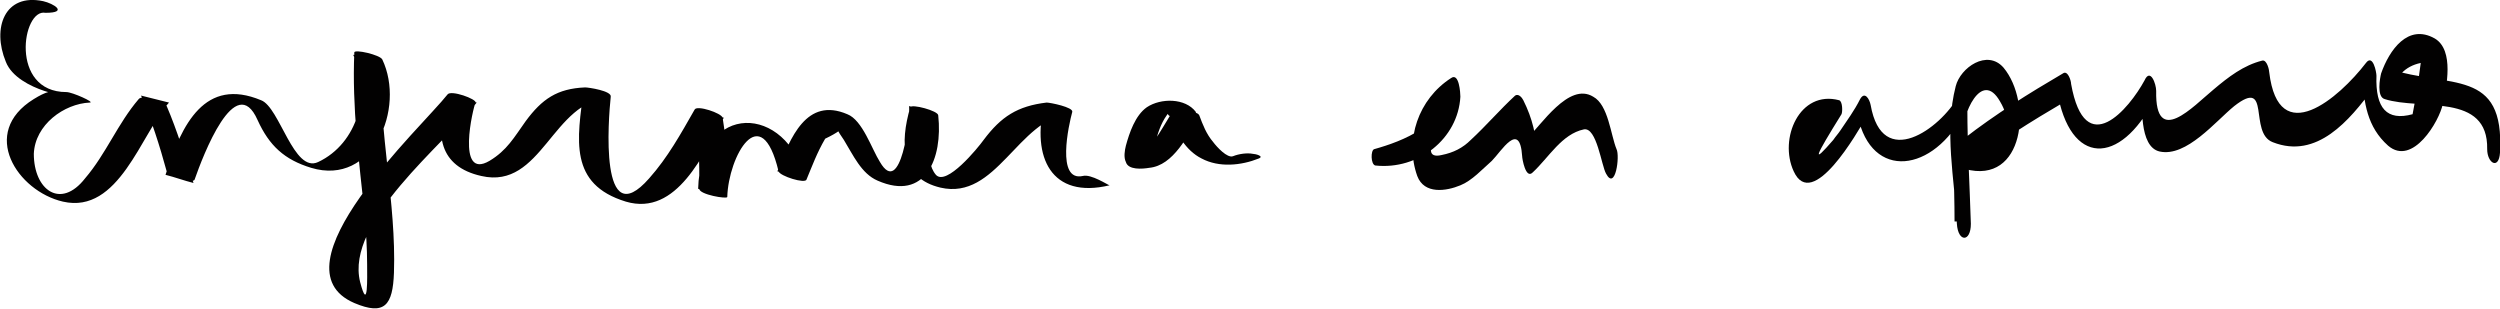
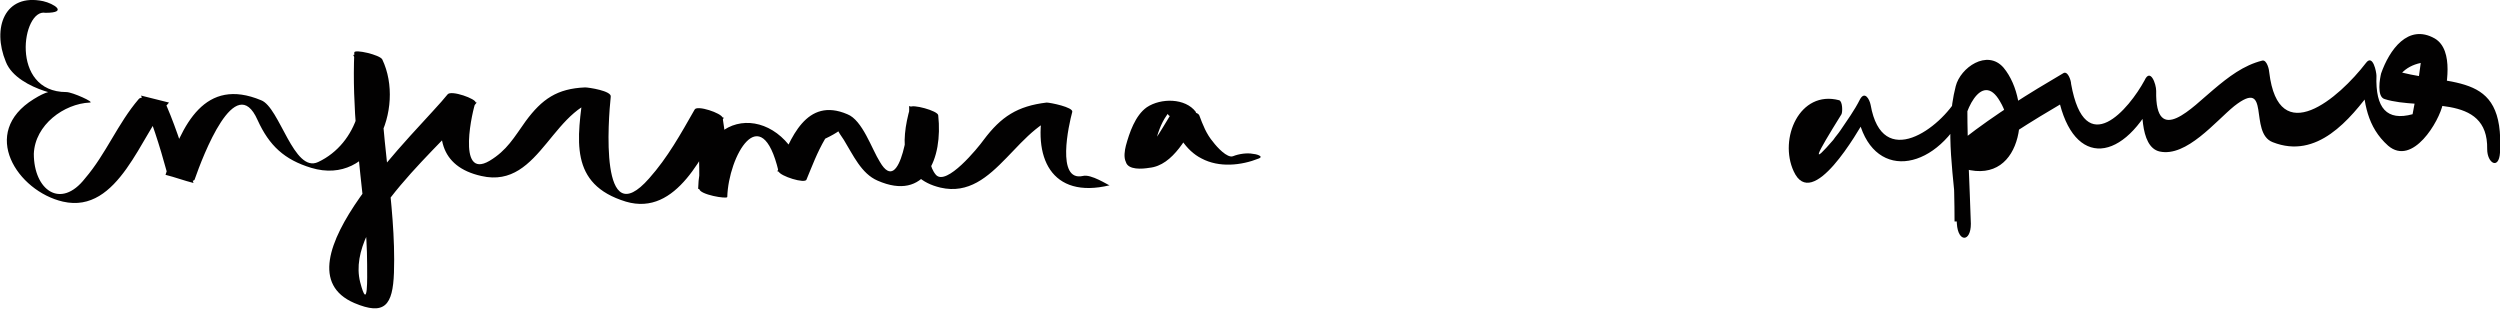
<svg xmlns="http://www.w3.org/2000/svg" xml:space="preserve" style="enable-background:new 0 0 214.5 26.5;" viewBox="0 0 214.5 26.5" y="0px" x="0px" id="Capa_1" version="1.1">
  <style type="text/css">
	.st0{fill:#020101;}
</style>
  <g>
    <path d="M3.7,0.1C0.4-0.6-0.7,2.4,0.5,5.3C1,6.6,2.6,7.4,3.8,7.8c0.9,0.3,1.8,0.5,2.8,0.6C4.8,8.2,5,7.2,2.9,8.5   c-4.7,2.9-1.4,7.9,2.5,8.8c4.8,1.1,6.7-5.8,9.1-8.5c-0.8-0.2-1.6-0.4-2.4-0.6c0.9,2.1,1.6,4.3,2.2,6.5c0.1,0.4,2.3,1.1,2.4,0.7   c0.7-2,3.5-9.4,5.4-5.1c1,2.2,2.3,3.4,4.6,4.1c5.3,1.6,8.1-5.1,6.1-9.3c-0.2-0.4-2.4-0.9-2.4-0.6c-0.2,4.7,0.4,9.3,0.9,14   c0.1,1.4,0.2,2.8,0.2,4.2c0,1.1,0.1,4.2-0.6,1.5c-1.3-5.2,7.2-11.8,10-15.4c-0.8-0.2-1.6-0.5-2.4-0.7c-1.3,3.4-0.8,6.2,2.8,7   c5.2,1.2,6.1-6.5,11-6.7c-0.7-0.3-1.5-0.5-2.2-0.8c-0.6,4.4-1.3,8.2,3.6,9.7c4.4,1.3,6.7-4.2,8.4-7.2c-0.8-0.2-1.6-0.5-2.4-0.7   c0.3,2.3,0.3,4.5,0.3,6.8c0,0.5,2.4,0.9,2.4,0.7c0.1-3.5,2.9-8.5,4.4-2.2c0.1,0.4,2.3,1.1,2.4,0.7c0.5-1.2,0.9-2.3,1.6-3.5   c2.1-1,2.3-1.7,0.5-1.9c0.3,0.7,0.6,1.3,1.1,2c0.8,1.3,1.5,2.9,2.9,3.5c4.1,1.8,5.6-1.9,5.2-5.6c0-0.4-2.3-1-2.4-0.7   c-0.9,3.1-0.8,6.1,2.6,6.9c4.8,1.1,6.6-5.8,11.1-6.4c-0.7-0.3-1.5-0.5-2.2-0.8c-1.1,4.6,0.6,8.2,5.6,7c-0.1,0-1.6-1-2.3-0.8   c-2.3,0.5-1.2-4.4-0.9-5.5c0.1-0.4-1.9-0.8-2.2-0.8c-2.5,0.3-3.9,1.2-5.4,3.2c-0.5,0.7-3.2,4-4.1,3c-1.1-1.3-0.3-3.8,0.1-5.2   c-0.8-0.2-1.6-0.5-2.4-0.7c0.1,1.1-0.7,7.9-2.5,4.8c-0.7-1.1-1.5-3.6-2.8-4.1c-3.5-1.5-4.9,2-6,4.9c0.8,0.2,1.6,0.5,2.4,0.7   c-1.6-6.5-9-6.7-9.2,0.8c0.8,0.2,1.6,0.5,2.4,0.7c0-2.3,0.1-4.5-0.3-6.8c-0.1-0.4-2.2-1.1-2.4-0.7c-1.2,2.1-2.3,4.1-3.9,5.9   c-4.3,4.9-3.5-5.1-3.3-7c0.1-0.5-1.9-0.8-2.2-0.8c-2.4,0.1-3.7,1-5.1,2.9c-1,1.4-1.6,2.5-3.1,3.4c-2.9,1.7-1.4-4.6-1.2-5   c0.1-0.3-2.1-1.1-2.4-0.7c-2.2,2.8-15.2,14.8-8,17.9c2.6,1.1,3.3,0.2,3.4-2.6c0.2-6-1.3-12-1.1-18.1c-0.8-0.2-1.6-0.4-2.4-0.6   c1.6,3.2,0.4,7.6-3,9.2c-2.1,1-3.3-4.7-4.9-5.3c-4.8-2-6.8,2-8.2,6.4c0.8,0.2,1.6,0.5,2.4,0.7c-0.7-2.2-1.4-4.5-2.3-6.6   c-0.2-0.4-2.1-1-2.4-0.6c-1.8,2.1-2.8,4.7-4.6,6.8c-2.1,2.7-4.4,1-4.4-2.1C3,10.7,5.5,8.9,7.7,8.8c0.5,0-1.5-0.9-2-0.9   c-4.9,0-3.8-7.2-1.8-6.8C5.9,1.1,4.6,0.3,3.7,0.1L3.7,0.1z" class="st0" />
    <path d="M102.6,9.6c-0.9-1.2-3-1.2-4.2-0.4c-1,0.7-1.5,2.2-1.8,3.3c-0.1,0.4-0.2,1,0,1.4c0.2,0.7,1.4,0.6,2,0.5   c2.1-0.2,3.3-2.8,4.3-4.4c-0.8,0-1.6,0-2.5,0c0.5,1.4,1.3,2.9,2.7,3.6c1.5,0.8,3.4,0.6,4.9,0c0.5-0.2-0.3-0.4-0.5-0.4   c-0.5-0.1-1.2,0-1.7,0.2s-1.4-0.8-1.7-1.2c-0.6-0.7-0.9-1.5-1.2-2.3c-0.2-0.5-2.2-0.4-2.5,0c-0.8,1.3-1.7,3-3,3.9   c-0.8,0.6,2.2,0.5,1.7,0C99,13.7,99,13.6,99,13.5c-0.1-0.4,0-0.8,0.1-1.1c0.2-0.9,0.5-1.8,1-2.5c0.2-0.3,0.4-0.6,0.8-0.8   c0.3-0.2-1.7-0.2-1.2,0.1c0.2,0.1,0.4,0.4,0.5,0.6C100.5,10.4,102.8,9.9,102.6,9.6L102.6,9.6z" class="st0" />
-     <path d="M118,14.2c3.7,0.4,7.1-2.3,7.3-5.9c0-0.3-0.1-2.1-0.8-1.6c-2.8,1.8-4,5.3-2.9,8.4c0.6,1.6,2.5,1.3,3.7,0.8   c1-0.4,1.9-1.4,2.7-2.1c0.8-0.8,2.4-3.5,2.6-0.4c0,0.2,0.3,2,0.9,1.4c1.4-1.3,2.5-3.3,4.4-3.7c1.1-0.2,1.5,3.1,1.9,3.8   c0.8,1.5,1.2-1.5,0.9-2.1c-0.5-1.2-0.7-3.8-2-4.5c-2.1-1.3-4.5,2.5-5.7,3.6c0.3,0.5,0.6,1,0.9,1.4c-0.1-1.7-0.4-3.1-1.2-4.7   c-0.1-0.2-0.4-0.6-0.7-0.4c-1.3,1.2-2.5,2.6-3.8,3.8c-0.7,0.7-1.5,1.1-2.5,1.3c-2.5,0.6,0.8-3.8,1.2-4.1c-0.3-0.5-0.5-1.1-0.8-1.6   c-0.1,3.1-3.7,4.5-6.2,5.2C117.6,12.9,117.6,14.1,118,14.2L118,14.2z" class="st0" />
    <path d="M157.8,8.6c-3.4-0.9-5.2,3.3-3.9,6.1c1.6,3.5,5.5-3.4,6.2-4.6c-0.3-0.2-0.5-0.5-0.8-0.7c0.9,6,6.2,5.6,9,0.7   c-0.3-0.3-0.6-0.7-0.8-1c0,3.3,0.2,6.6,0.2,9.9h1.2c-0.1-2.5-0.4-4.9-0.5-7.4c-0.1-1.7,1.6-5.7,3.2-2.9c1.9,3.2-1.8,3.3-3.1,2.9   c0.1,0.9,0.1,1.8,0.2,2.7c2.7-2.1,5.6-3.9,8.5-5.6c-0.2-0.3-0.5-0.6-0.7-0.9c1.1,6.5,5.4,6.4,8.3,0.8c-0.3-0.3-0.7-0.6-1-0.9   c0,1.2-0.3,4.9,1.5,5.3c2.3,0.5,4.8-2.6,6.4-3.9c3.2-2.5,1.2,2.3,3.3,3.1c3.8,1.5,6.6-1.9,8.6-4.6c-0.3-0.4-0.6-0.8-0.9-1.1   c0.1,2.3,0.4,4.4,2.2,6c2.1,1.8,4.4-2.1,4.7-3.6c0.3-1.4,1-4.6-0.7-5.6c-2.3-1.3-3.9,1-4.6,3c-0.1,0.4-0.4,2,0.3,2.2   c3.1,1,8.9-0.6,8.8,4.3c0,1.2,1,1.8,1.1,0.3c0.4-7.3-4.3-5.5-9.6-7.2c0.1,0.7,0.2,1.5,0.3,2.2c0.3-1.5,1.1-2.4,2.5-2.7   c-0.2,1.5-0.4,2.9-0.7,4.4c-2.2,0.6-3.2-0.5-3.1-3.3c0-0.3-0.3-1.9-0.9-1.1c-2.3,3-7.5,7.5-8.3,0.8c0-0.2-0.2-1.1-0.6-1   c-1.6,0.4-2.9,1.4-4.2,2.5c-1.7,1.4-5,5-4.9,0.1c0-0.6-0.5-2-1-0.9c-1.3,2.4-5.1,7-6.3,0.3c0-0.3-0.3-1.2-0.7-0.9   c-2.9,1.7-5.8,3.5-8.5,5.6c-0.5,0.4-0.7,2.4,0.1,2.6c5.1,1.4,5.8-5.7,3.3-8.7c-1.4-1.6-3.7,0-4.1,1.6c-1,3.9-0.1,7.9,0.1,11.8   c0.1,1.6,1.2,1.6,1.2,0c-0.1-3.3-0.3-6.6-0.3-9.9c0-0.2-0.4-1.8-0.8-1c-1.5,2.7-6.5,6.4-7.5,0.7c-0.1-0.5-0.5-1.2-0.9-0.5   c-0.5,1-1.1,1.8-1.7,2.7c-0.2,0.3-0.4,0.5-0.6,0.8c-1.9,2.2-1.6,1.5,0.7-2.2C158.1,9.6,158.1,8.7,157.8,8.6L157.8,8.6z" class="st0" />
  </g>
</svg>